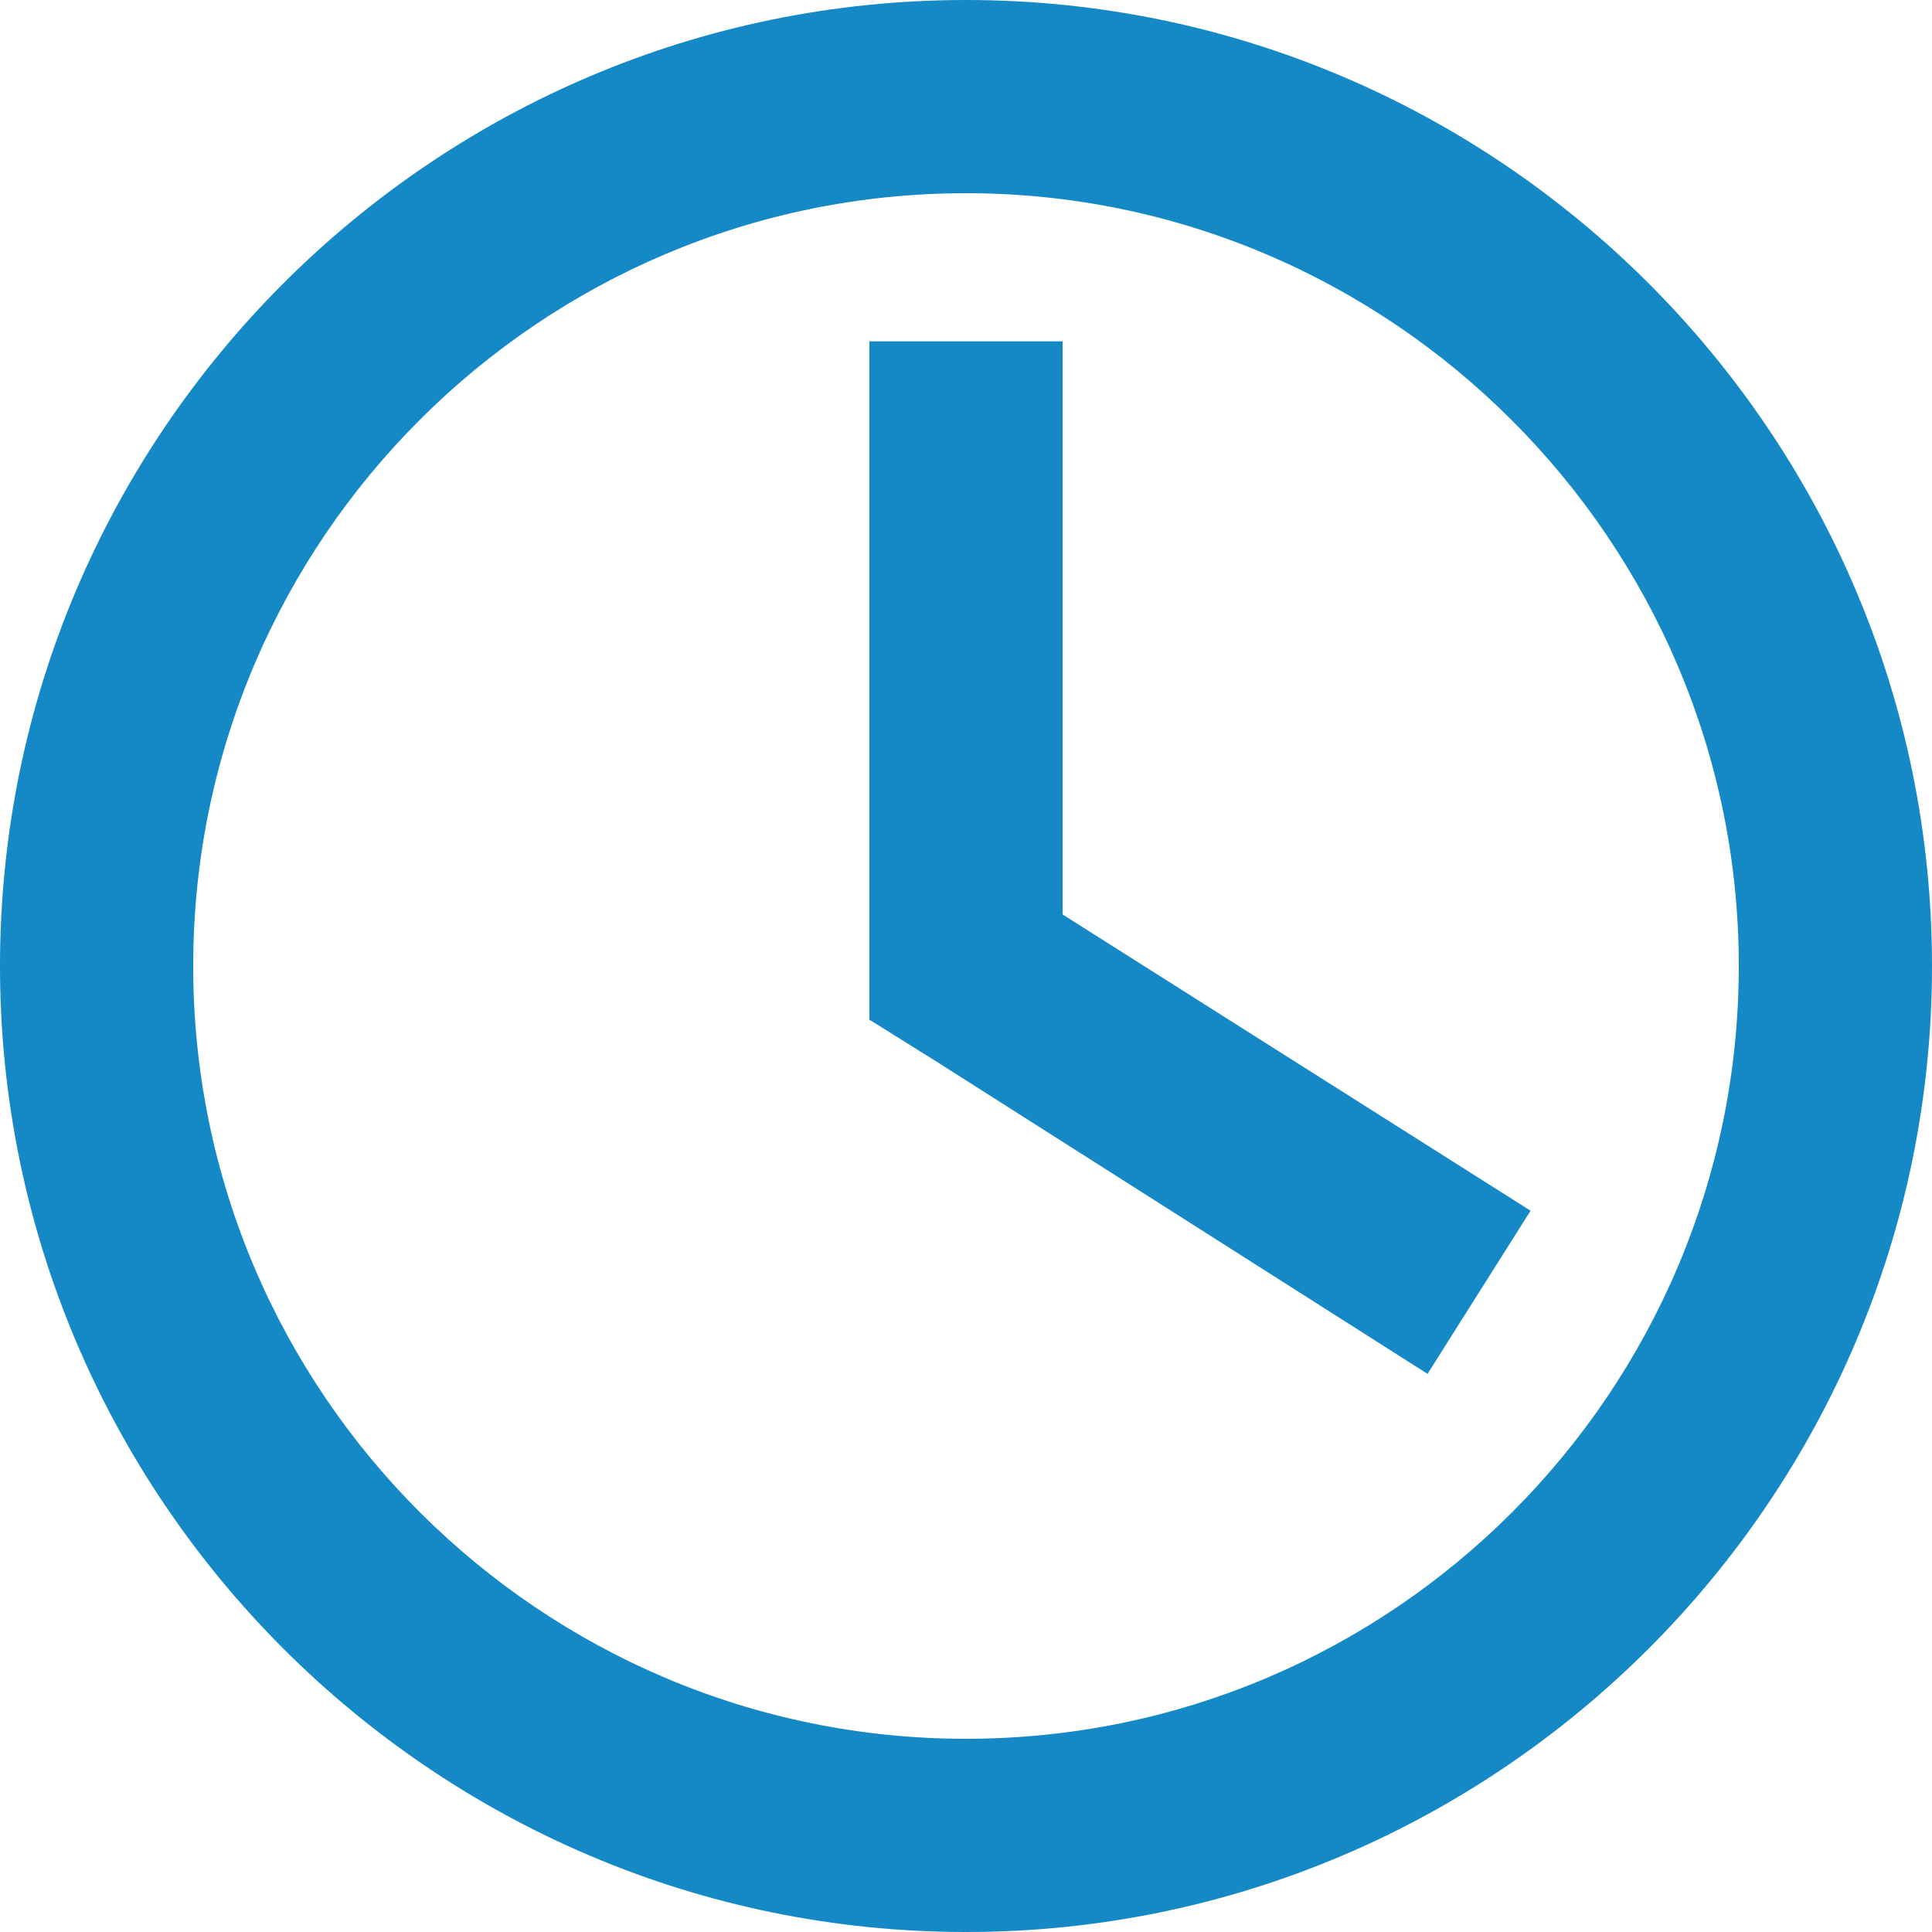
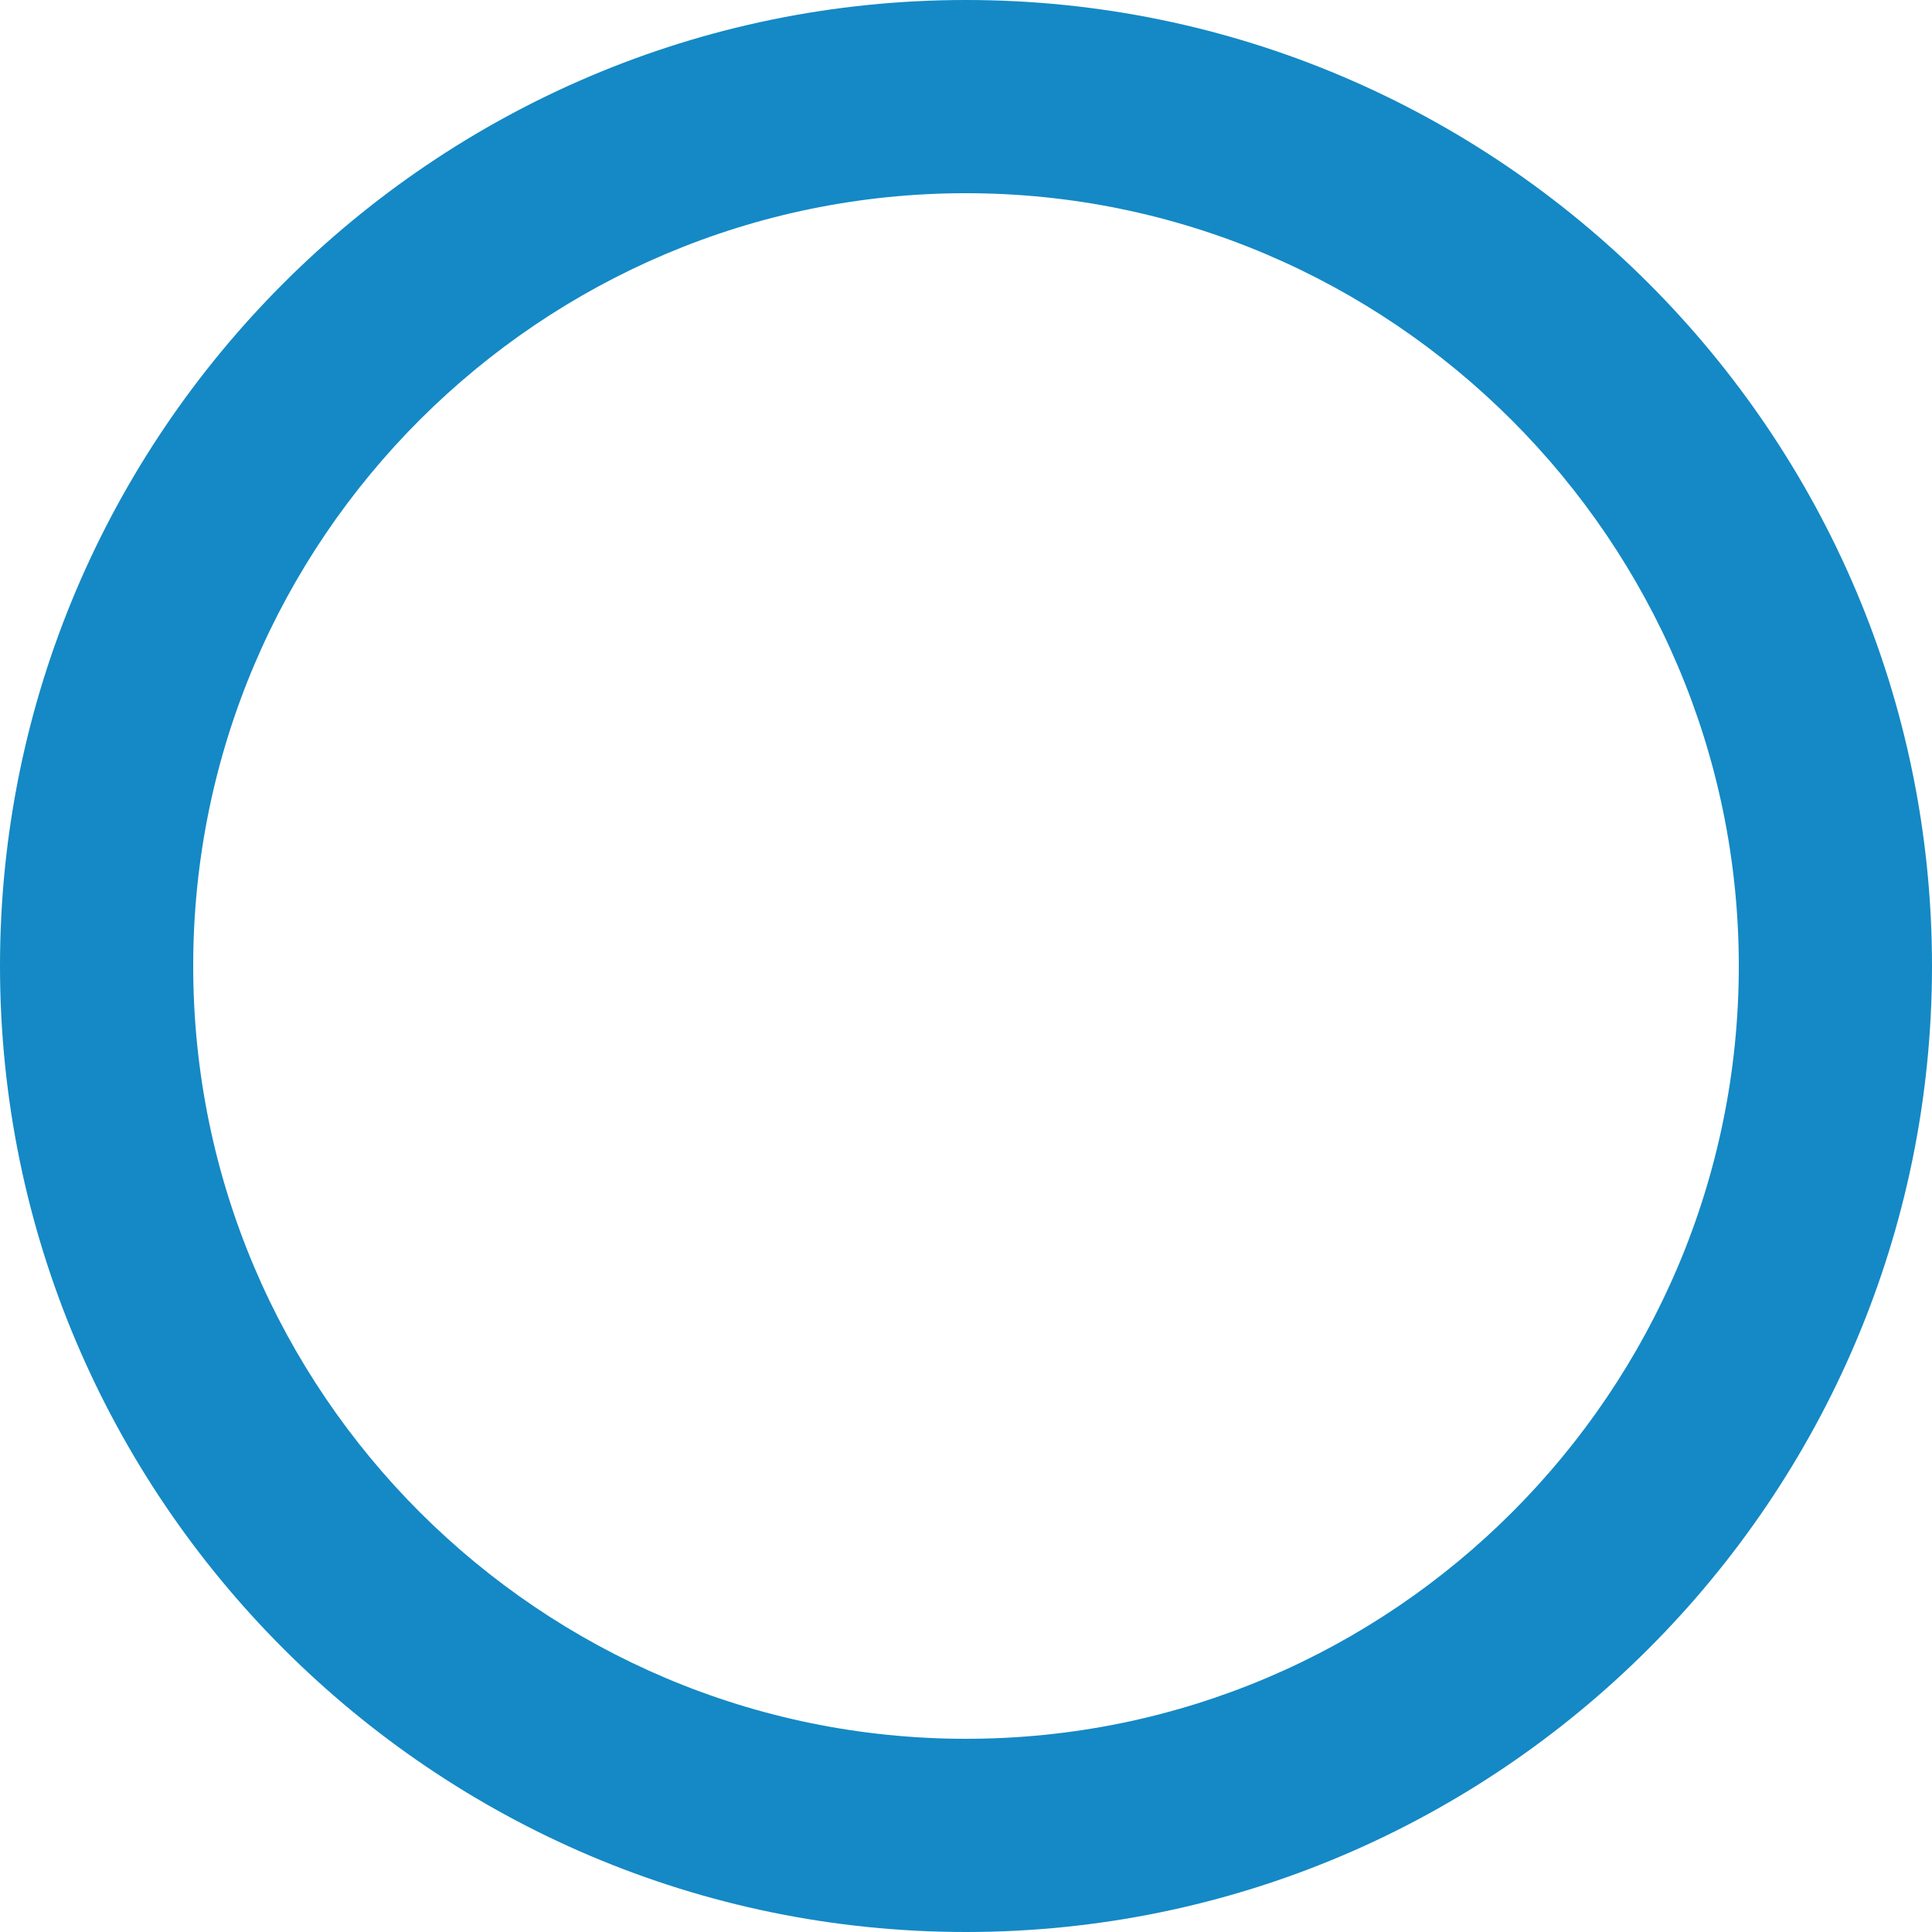
<svg xmlns="http://www.w3.org/2000/svg" version="1.1" id="Ebene_1" x="0px" y="0px" viewBox="0 0 90 90" style="enable-background:new 0 0 90 90;" xml:space="preserve">
  <g>
    <g>
      <path d="M45,0C20.2,0,0,20.2,0,45s20.2,45,45,45s45-20.2,45-45S69.8,0,45,0z M45,81C25.2,81,9,64.9,9,45S25.2,9,45,9    s36,16.2,36,36S64.9,81,45,81z" fill="#1489C5" />
-       <polygon points="49.5,15.9 40.5,15.9 40.5,43.7 40.5,47.5 43.7,49.5 66.5,64 71.3,56.4 49.5,42.6   " fill="#1489C5" />
    </g>
  </g>
</svg>